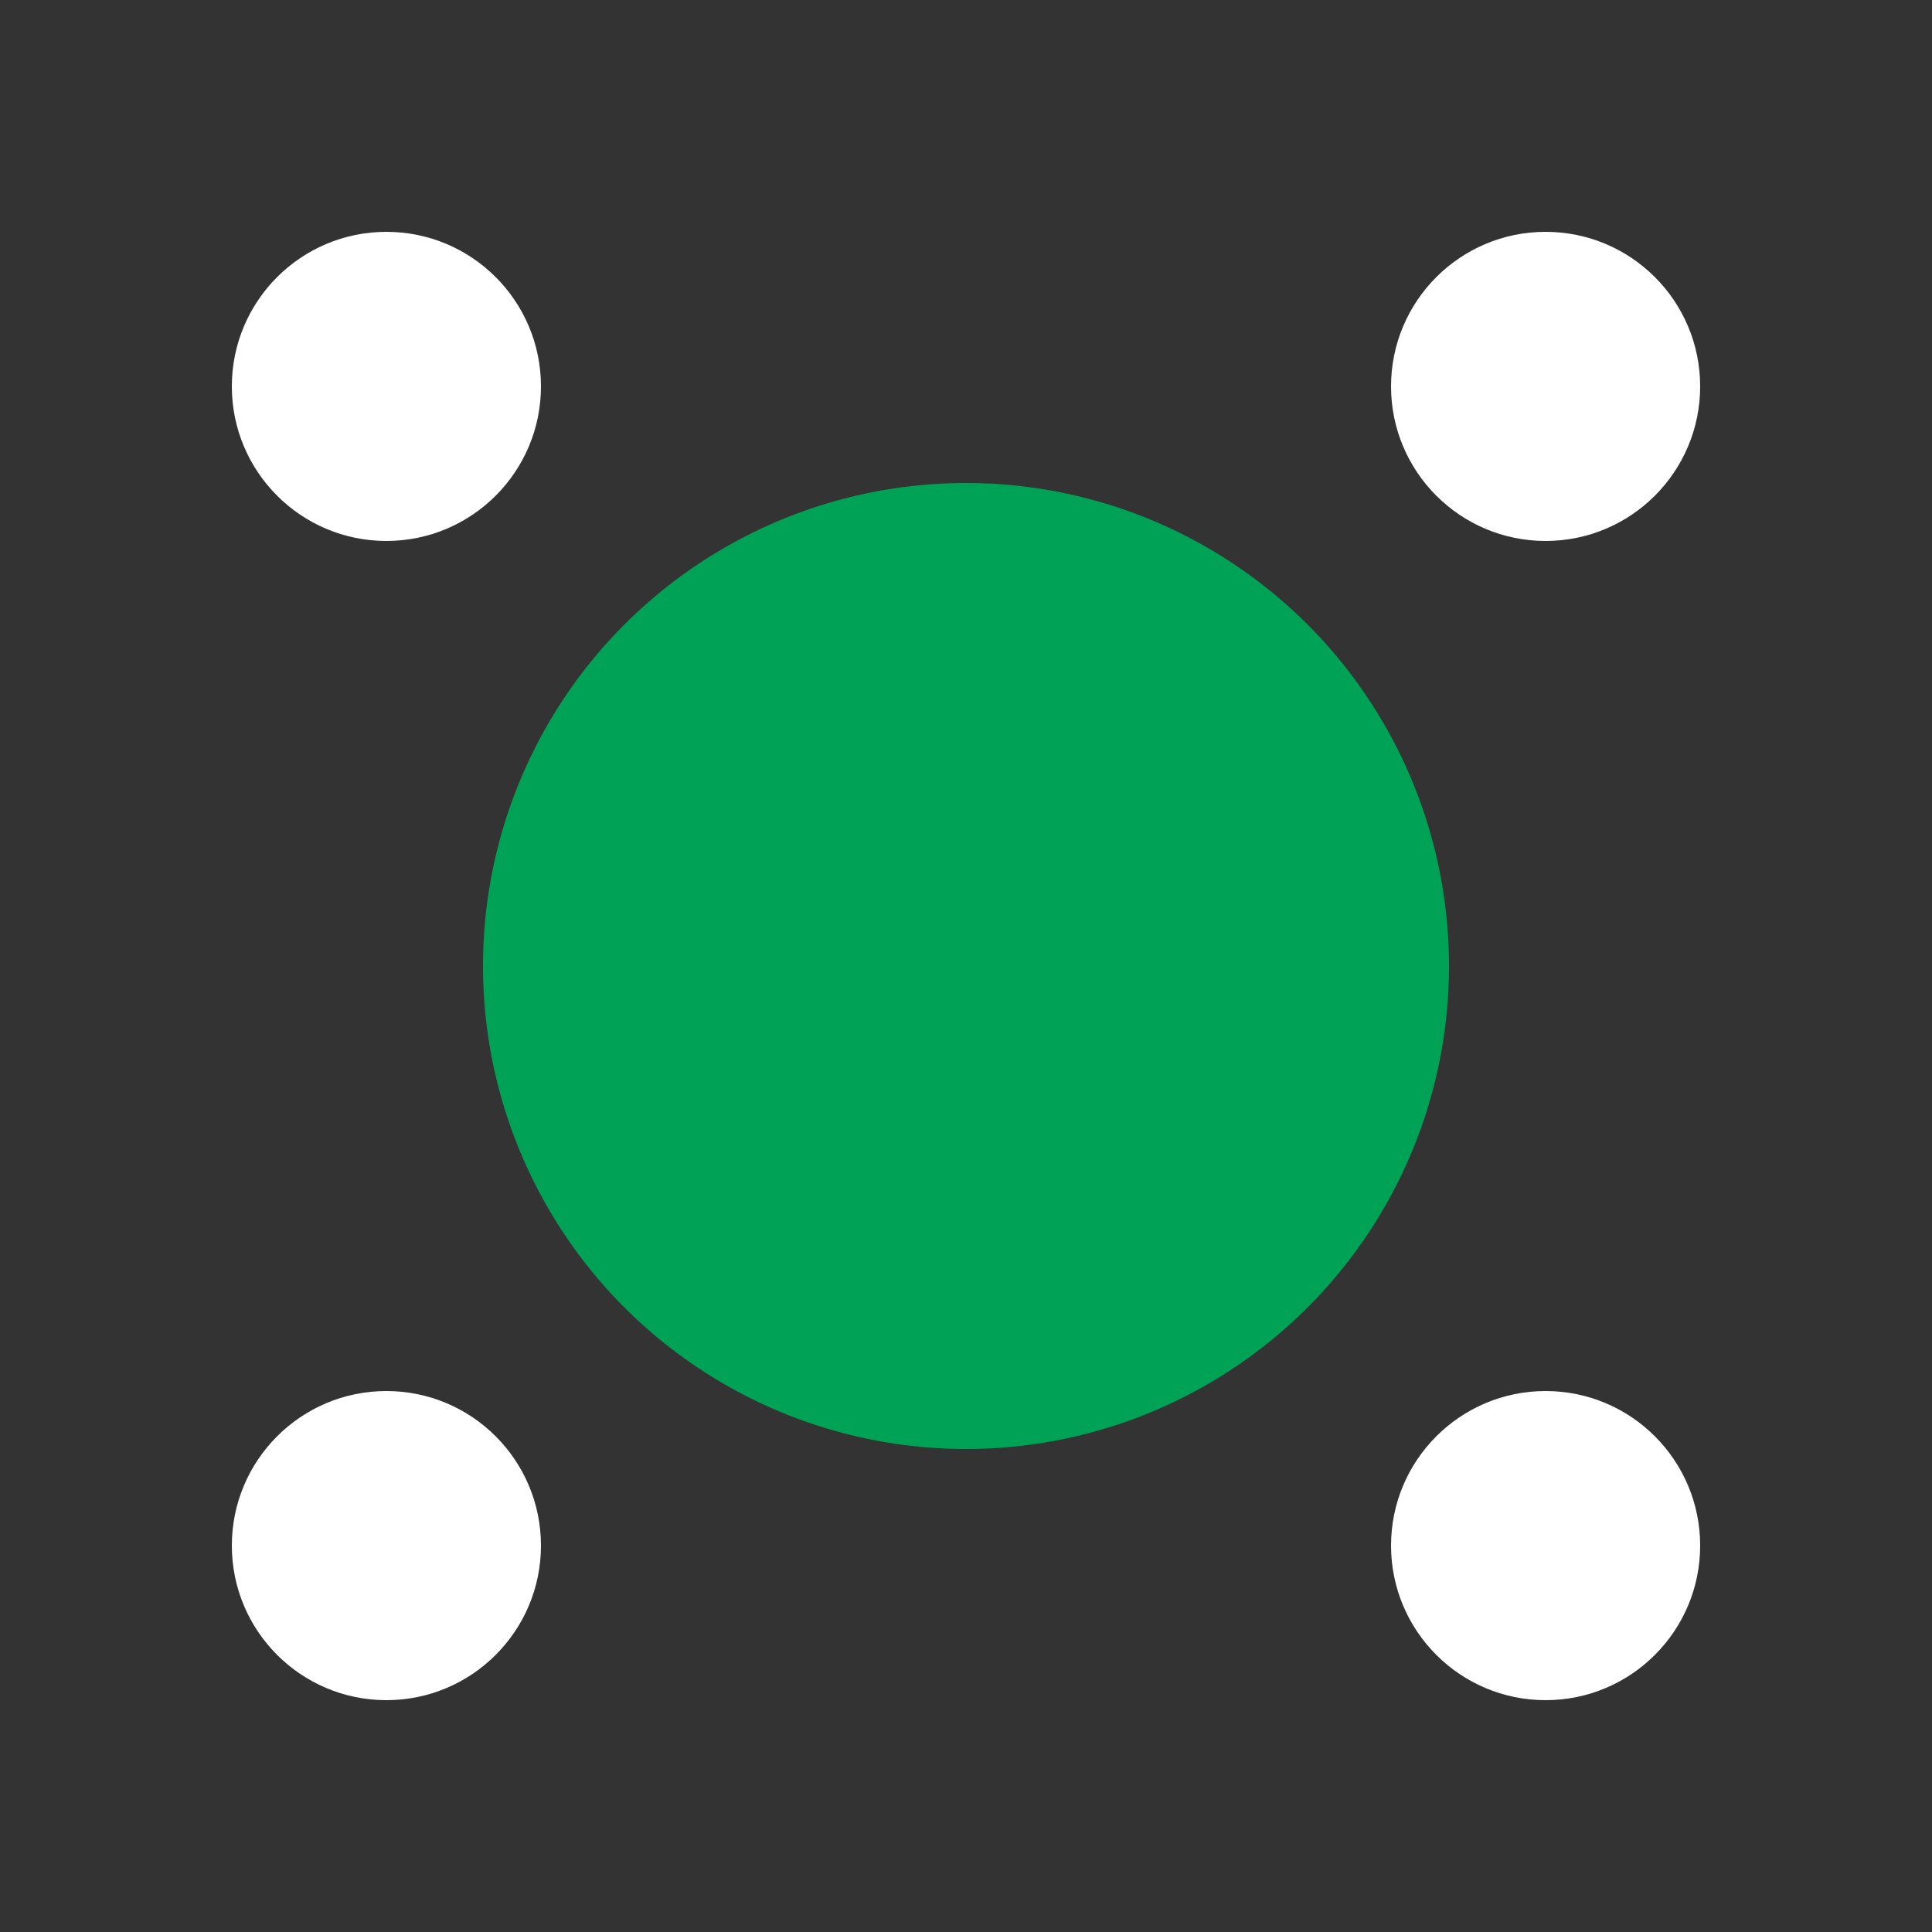
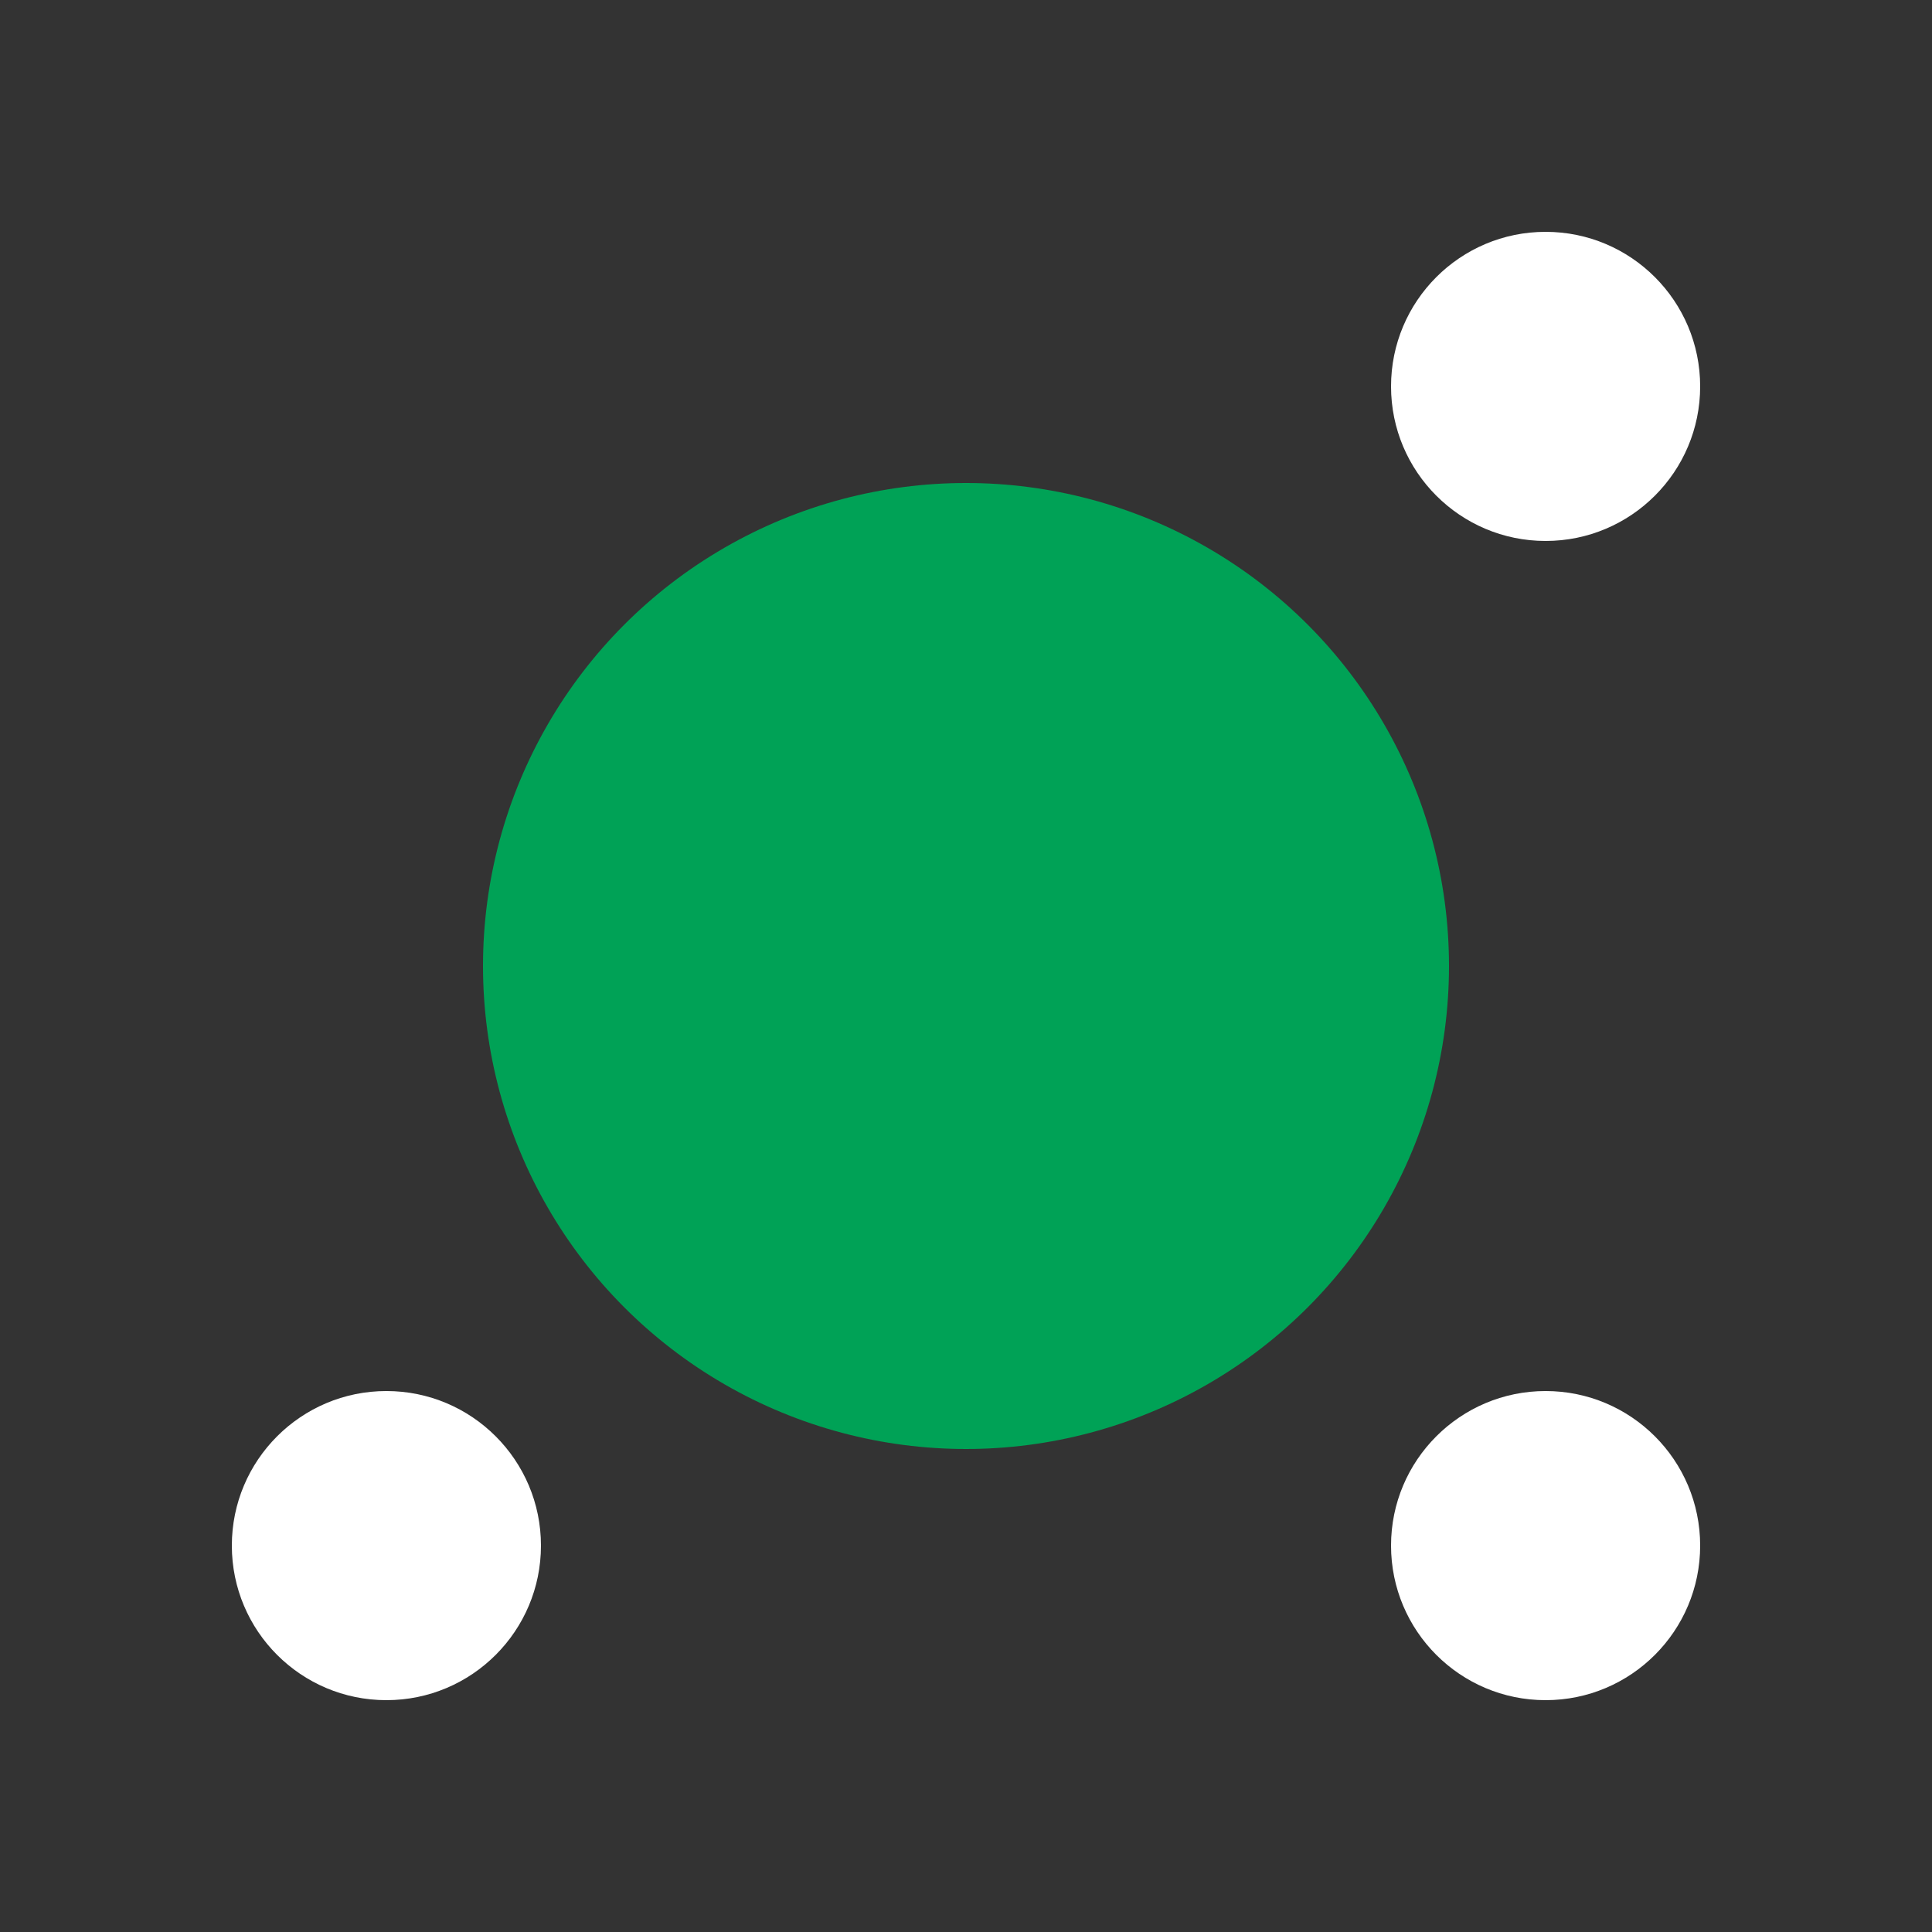
<svg xmlns="http://www.w3.org/2000/svg" viewBox="0 0 100 100">
  <rect x="0" y="0" width="100" height="100" fill="#333333" stroke="none" />
-   <circle cx="20" cy="20" r="8" fill="#ffffff" />
  <circle cx="80" cy="20" r="8" fill="#ffffff" />
  <circle cx="50" cy="50" r="25" fill="#00a256" />
  <circle cx="20" cy="80" r="8" fill="#ffffff" />
  <circle cx="80" cy="80" r="8" fill="#ffffff" />
</svg>